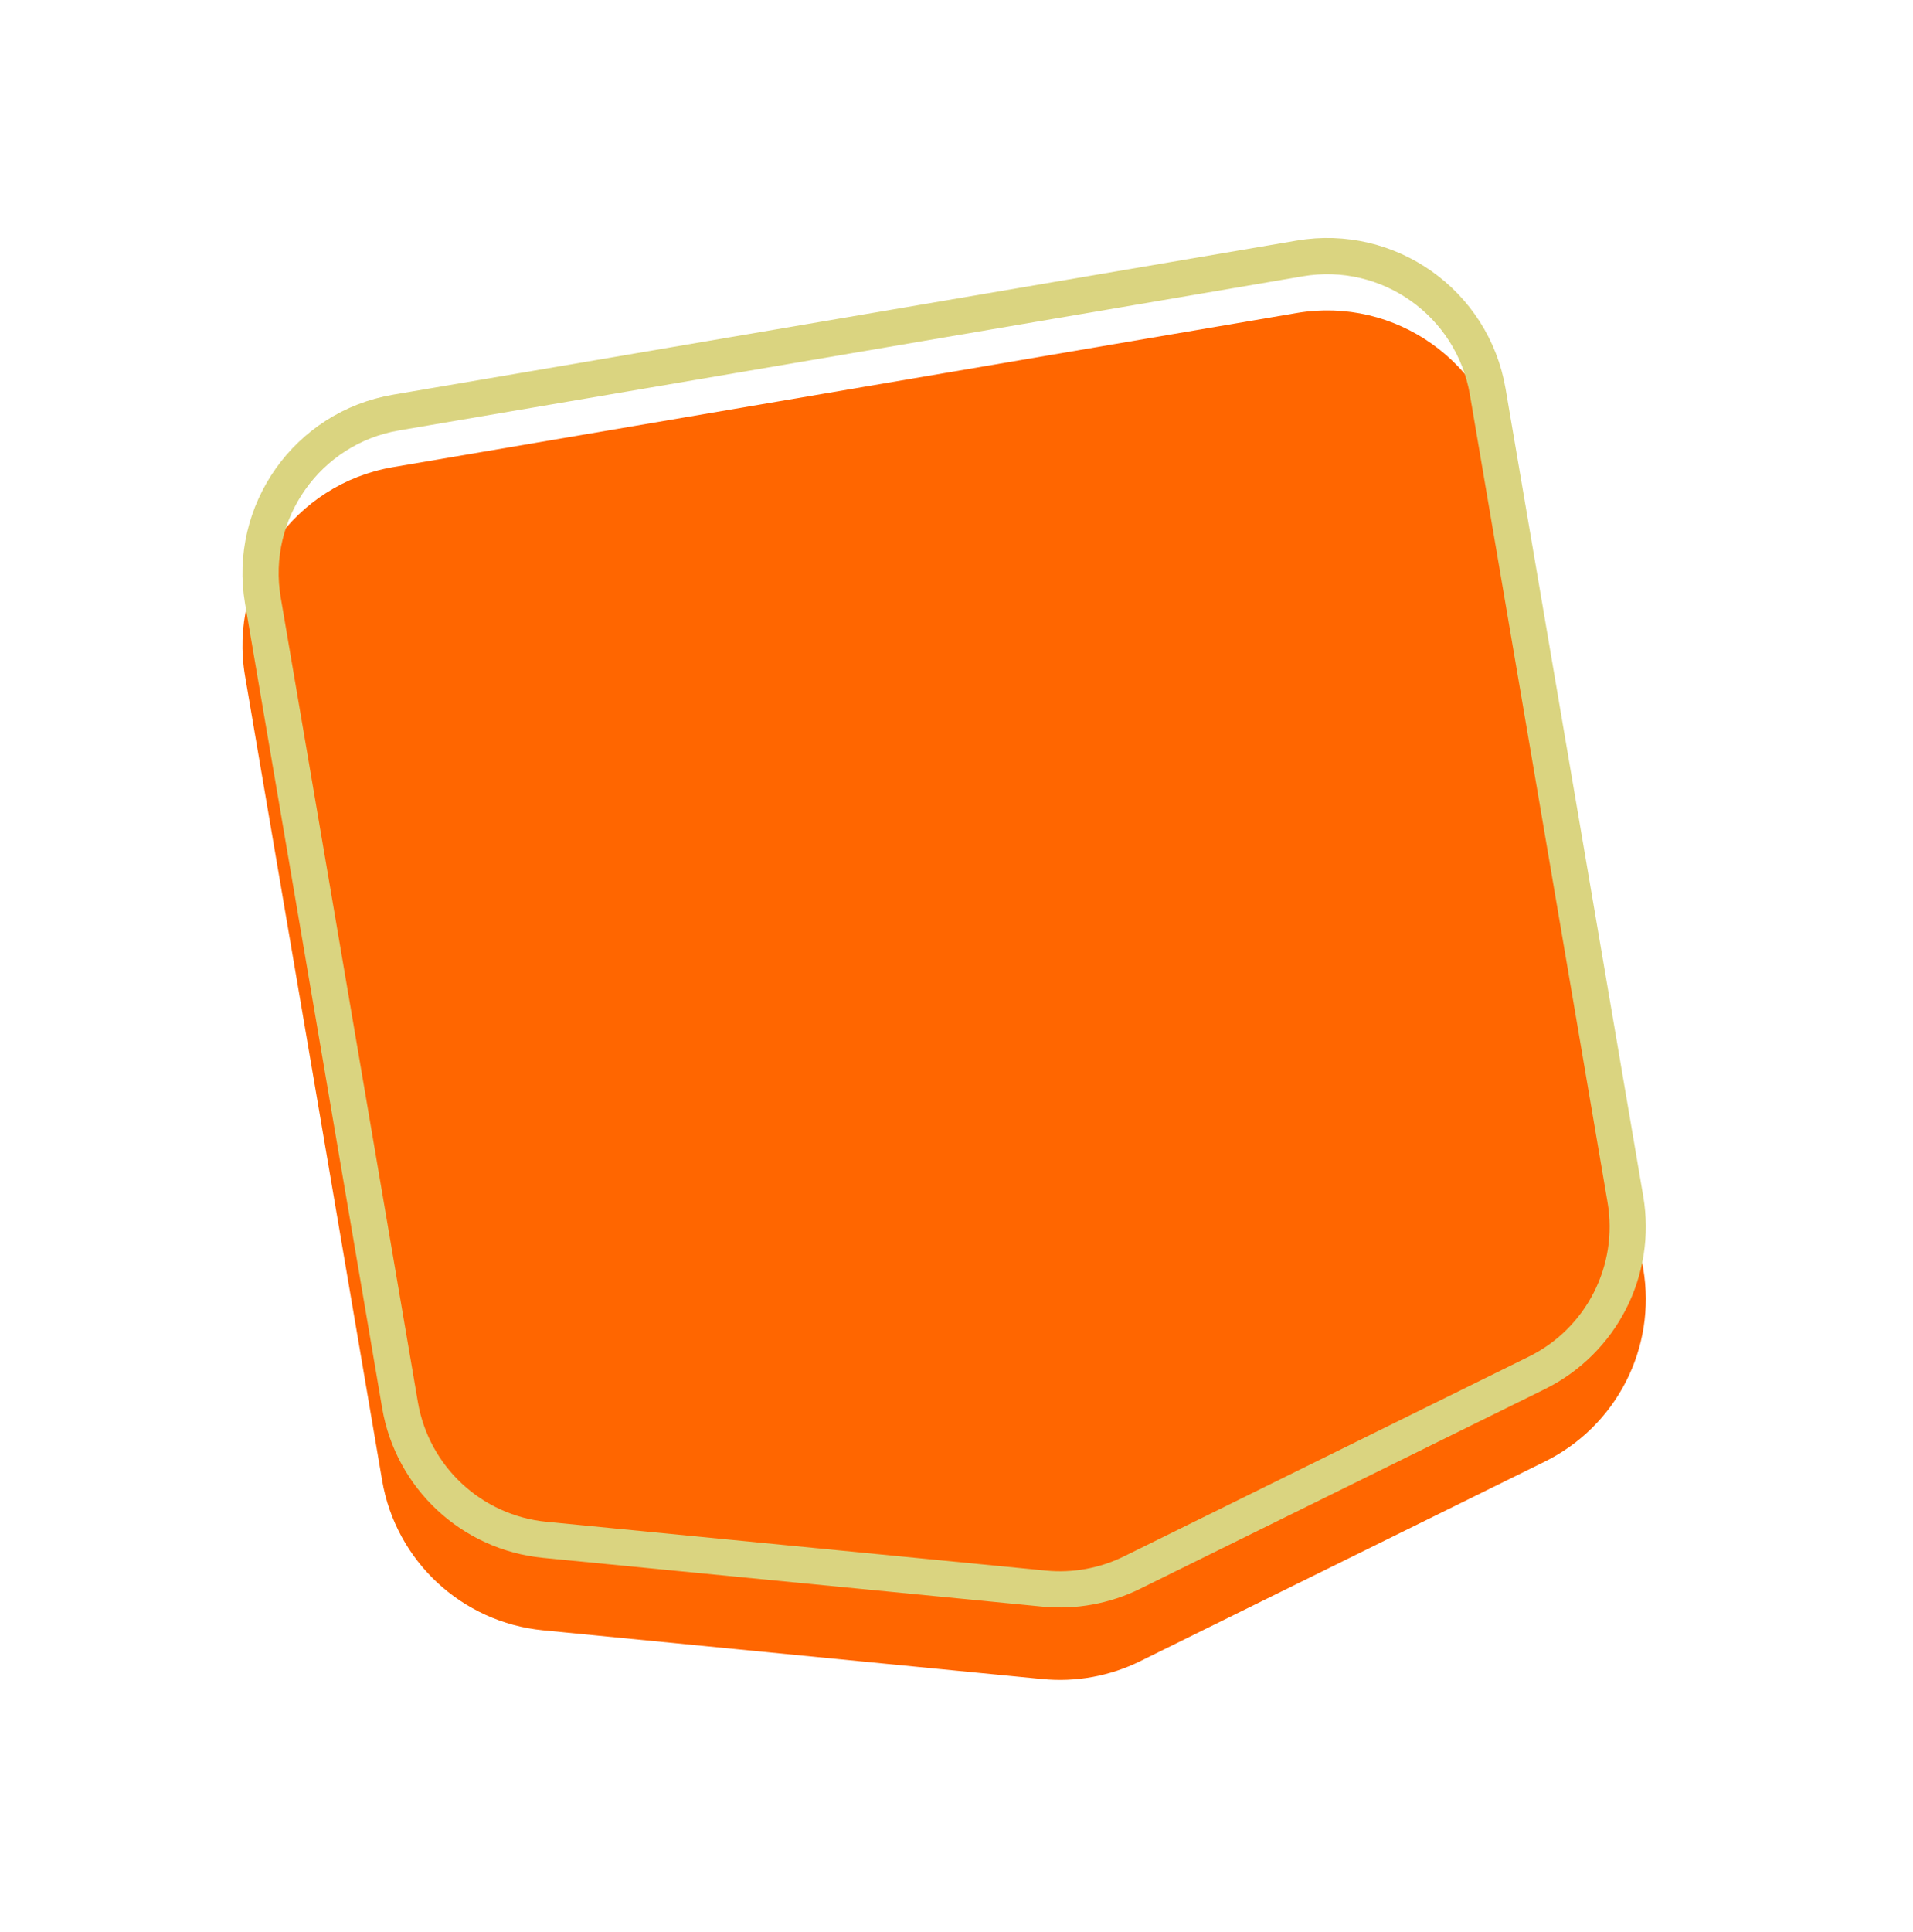
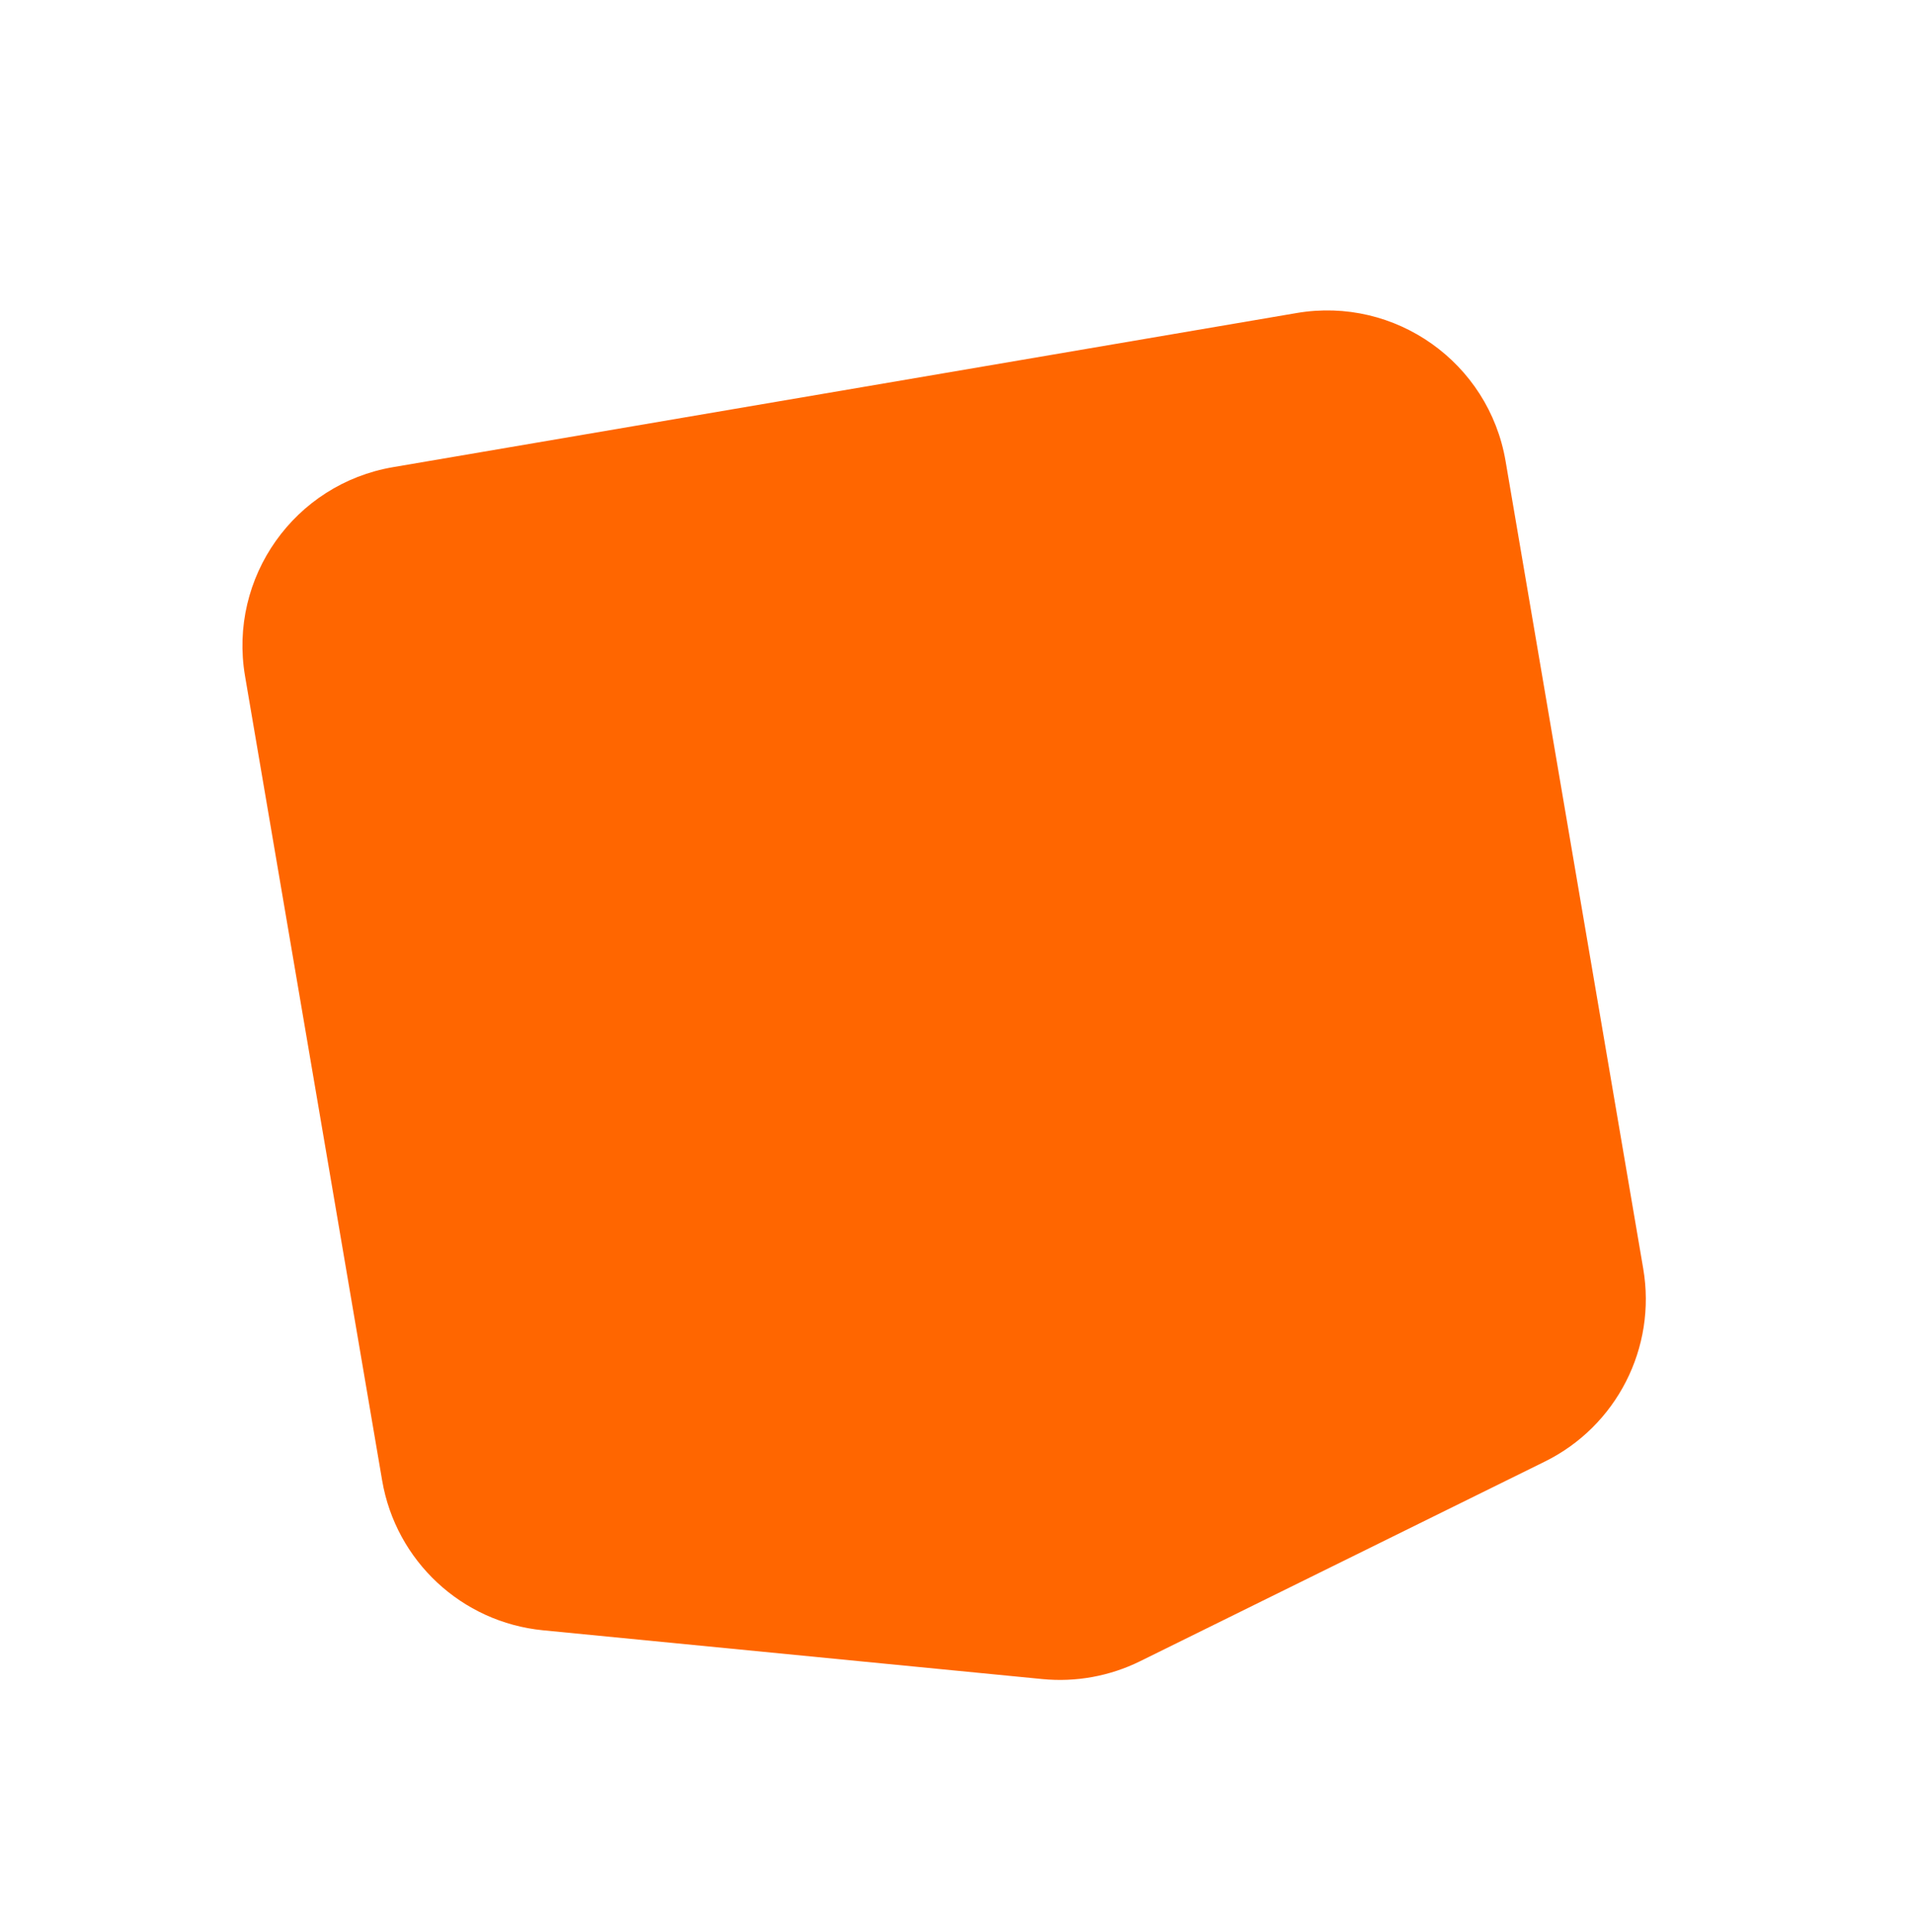
<svg xmlns="http://www.w3.org/2000/svg" width="317" height="320" viewBox="0 0 317 320" fill="none">
  <g filter="url(#filter0_i_125_1230)">
    <path d="M89.982 258.063C76.518 256.748 65.599 246.583 63.325 233.247L40.606 100.001C37.821 83.668 48.804 68.17 65.137 65.385L214.872 39.854C231.205 37.069 246.703 48.052 249.488 64.385L272.298 198.165C274.529 211.249 267.897 224.244 255.993 230.114L188.912 263.194C183.898 265.666 178.292 266.689 172.727 266.145L89.982 258.063Z" fill="#FF6600" />
  </g>
-   <path d="M66.283 232.743L43.563 99.496C41.057 84.797 50.941 70.849 65.641 68.342L215.376 42.812C230.076 40.305 244.024 50.19 246.53 64.889L269.341 198.67C271.349 210.445 265.38 222.14 254.666 227.424L187.585 260.503C183.072 262.728 178.027 263.648 173.019 263.159L90.274 255.077C78.156 253.893 68.329 244.746 66.283 232.743Z" stroke="#DAD480" stroke-width="6" />
  <defs>
    <filter id="filter0_i_125_1230" x="40.174" y="39.422" width="232.553" height="238.865" filterUnits="userSpaceOnUse" color-interpolation-filters="sRGB">
      <feFlood flood-opacity="0" result="BackgroundImageFix" />
      <feBlend mode="normal" in="SourceGraphic" in2="BackgroundImageFix" result="shape" />
      <feColorMatrix in="SourceAlpha" type="matrix" values="0 0 0 0 0 0 0 0 0 0 0 0 0 0 0 0 0 0 127 0" result="hardAlpha" />
      <feOffset dy="12" />
      <feGaussianBlur stdDeviation="12" />
      <feComposite in2="hardAlpha" operator="arithmetic" k2="-1" k3="1" />
      <feColorMatrix type="matrix" values="0 0 0 0 0 0 0 0 0 0 0 0 0 0 0 0 0 0 0.5 0" />
      <feBlend mode="normal" in2="shape" result="effect1_innerShadow_125_1230" />
    </filter>
  </defs>
</svg>